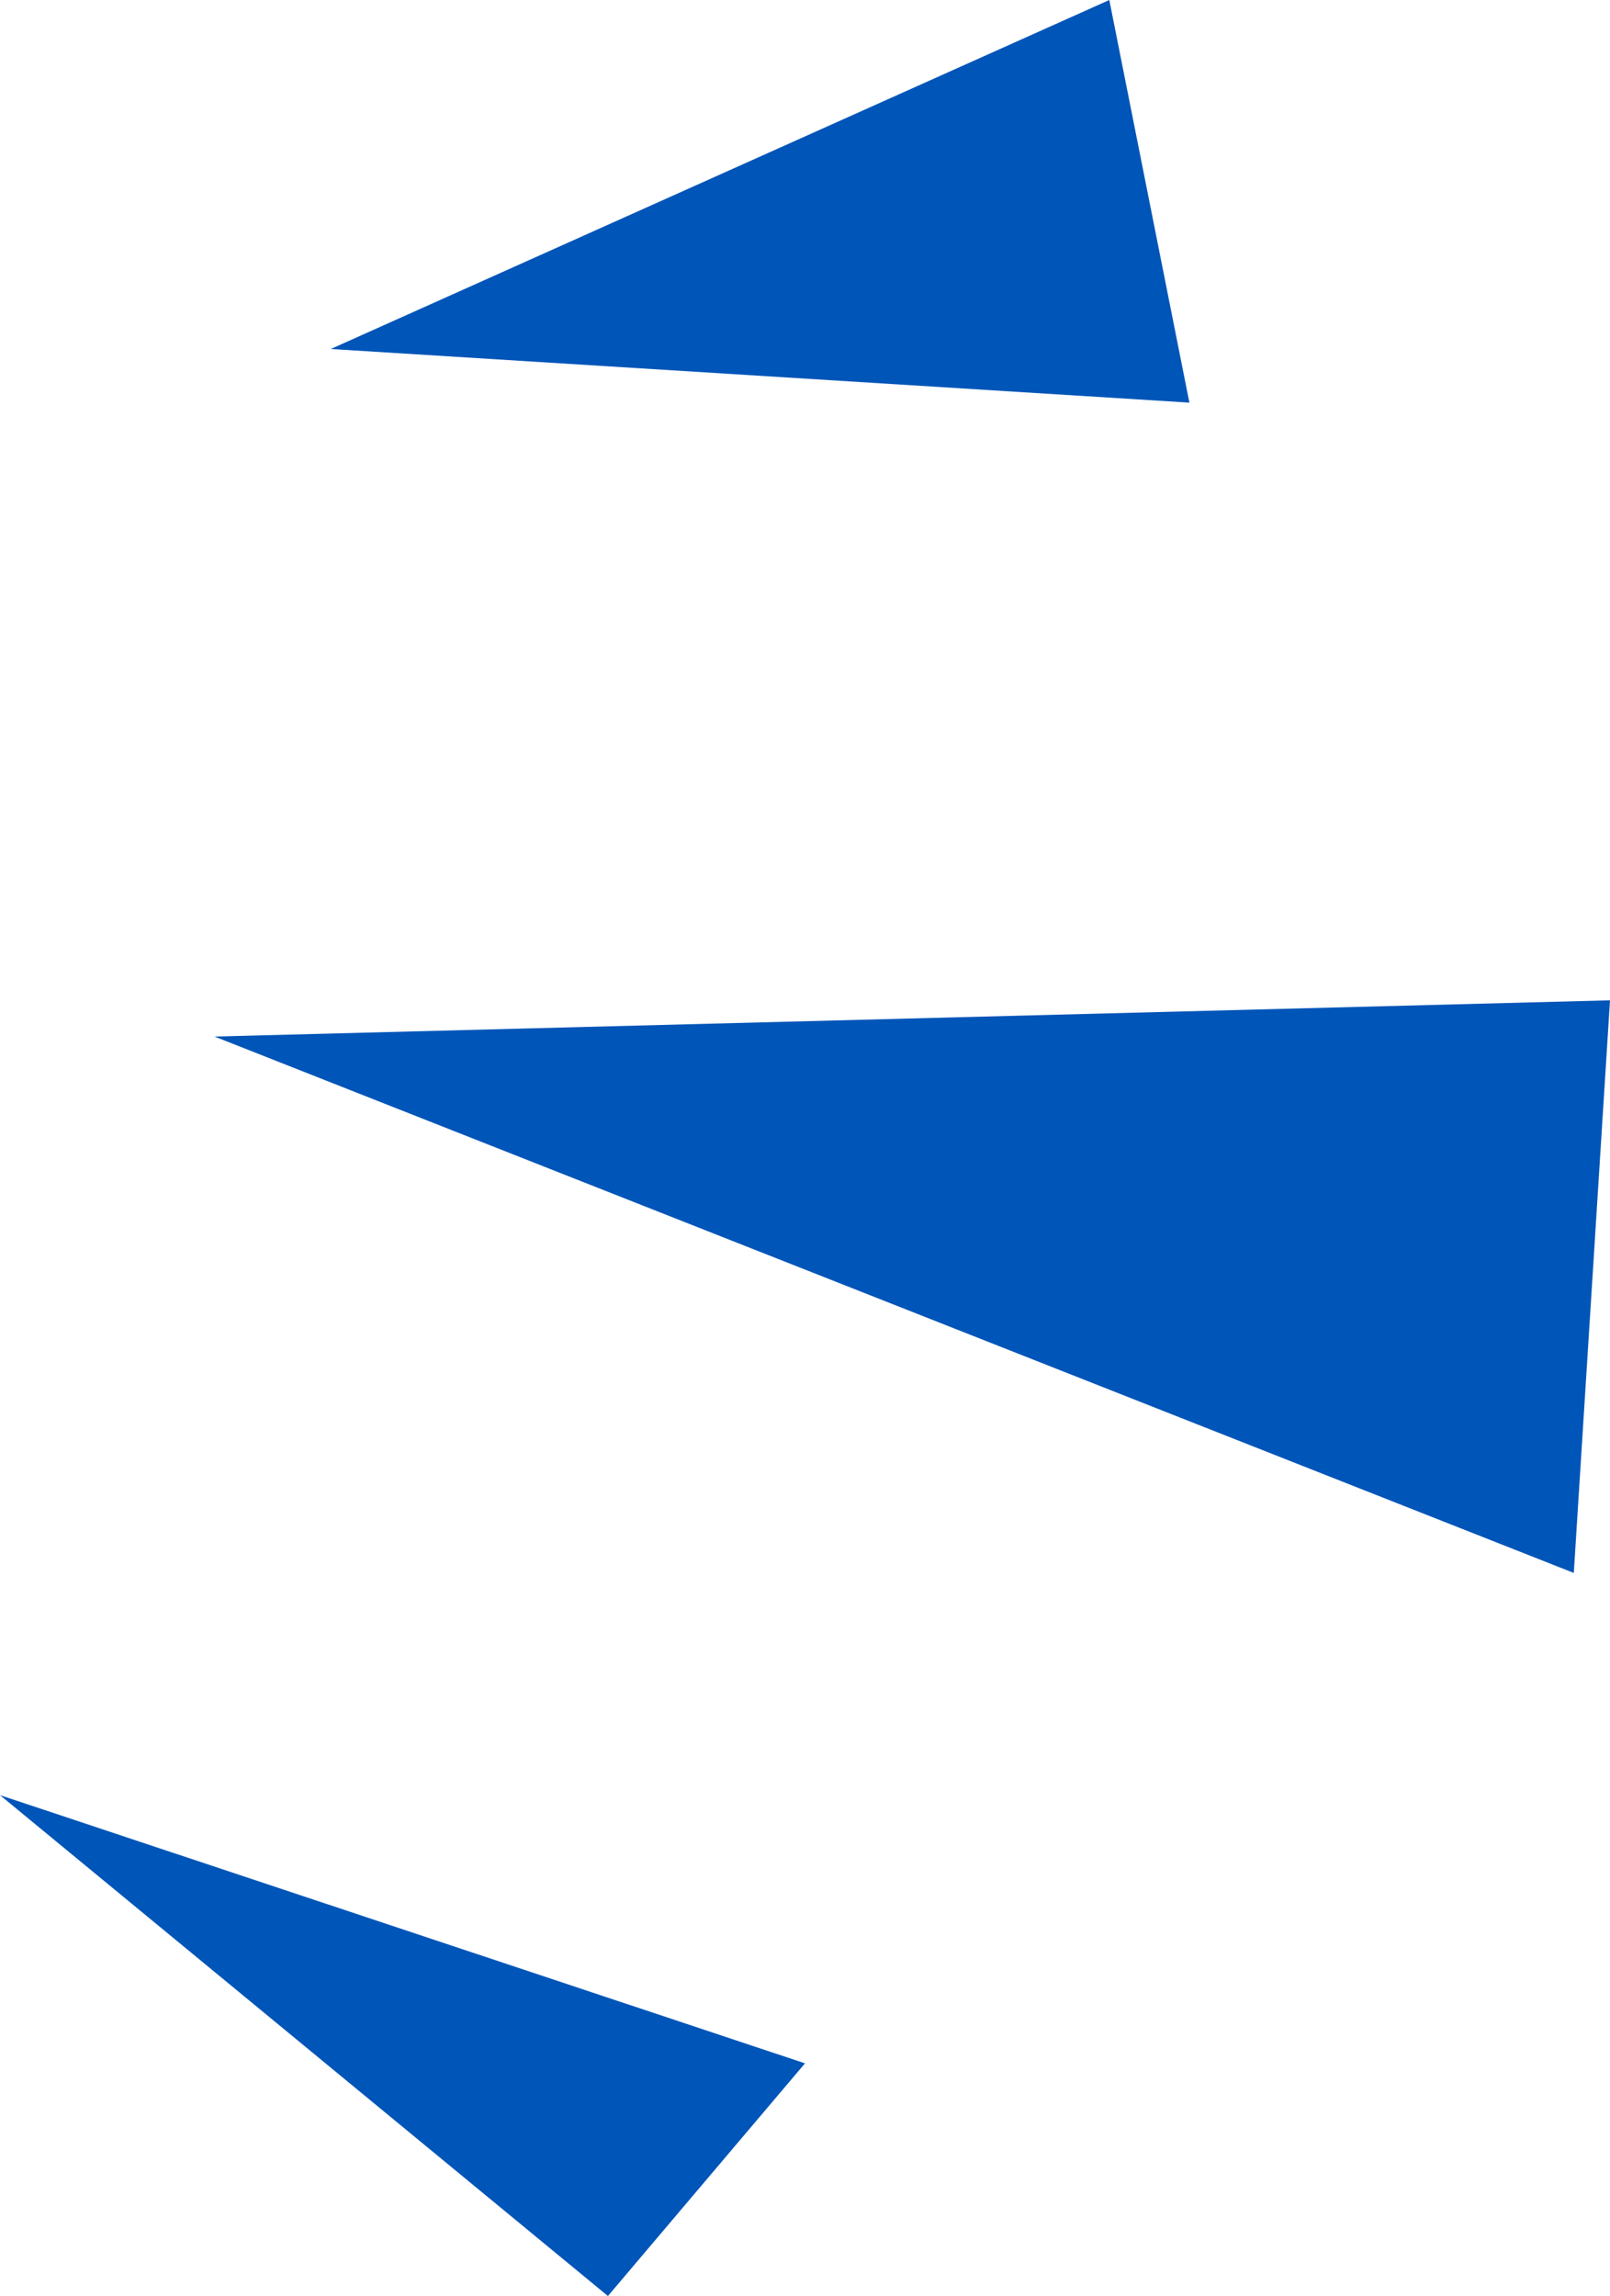
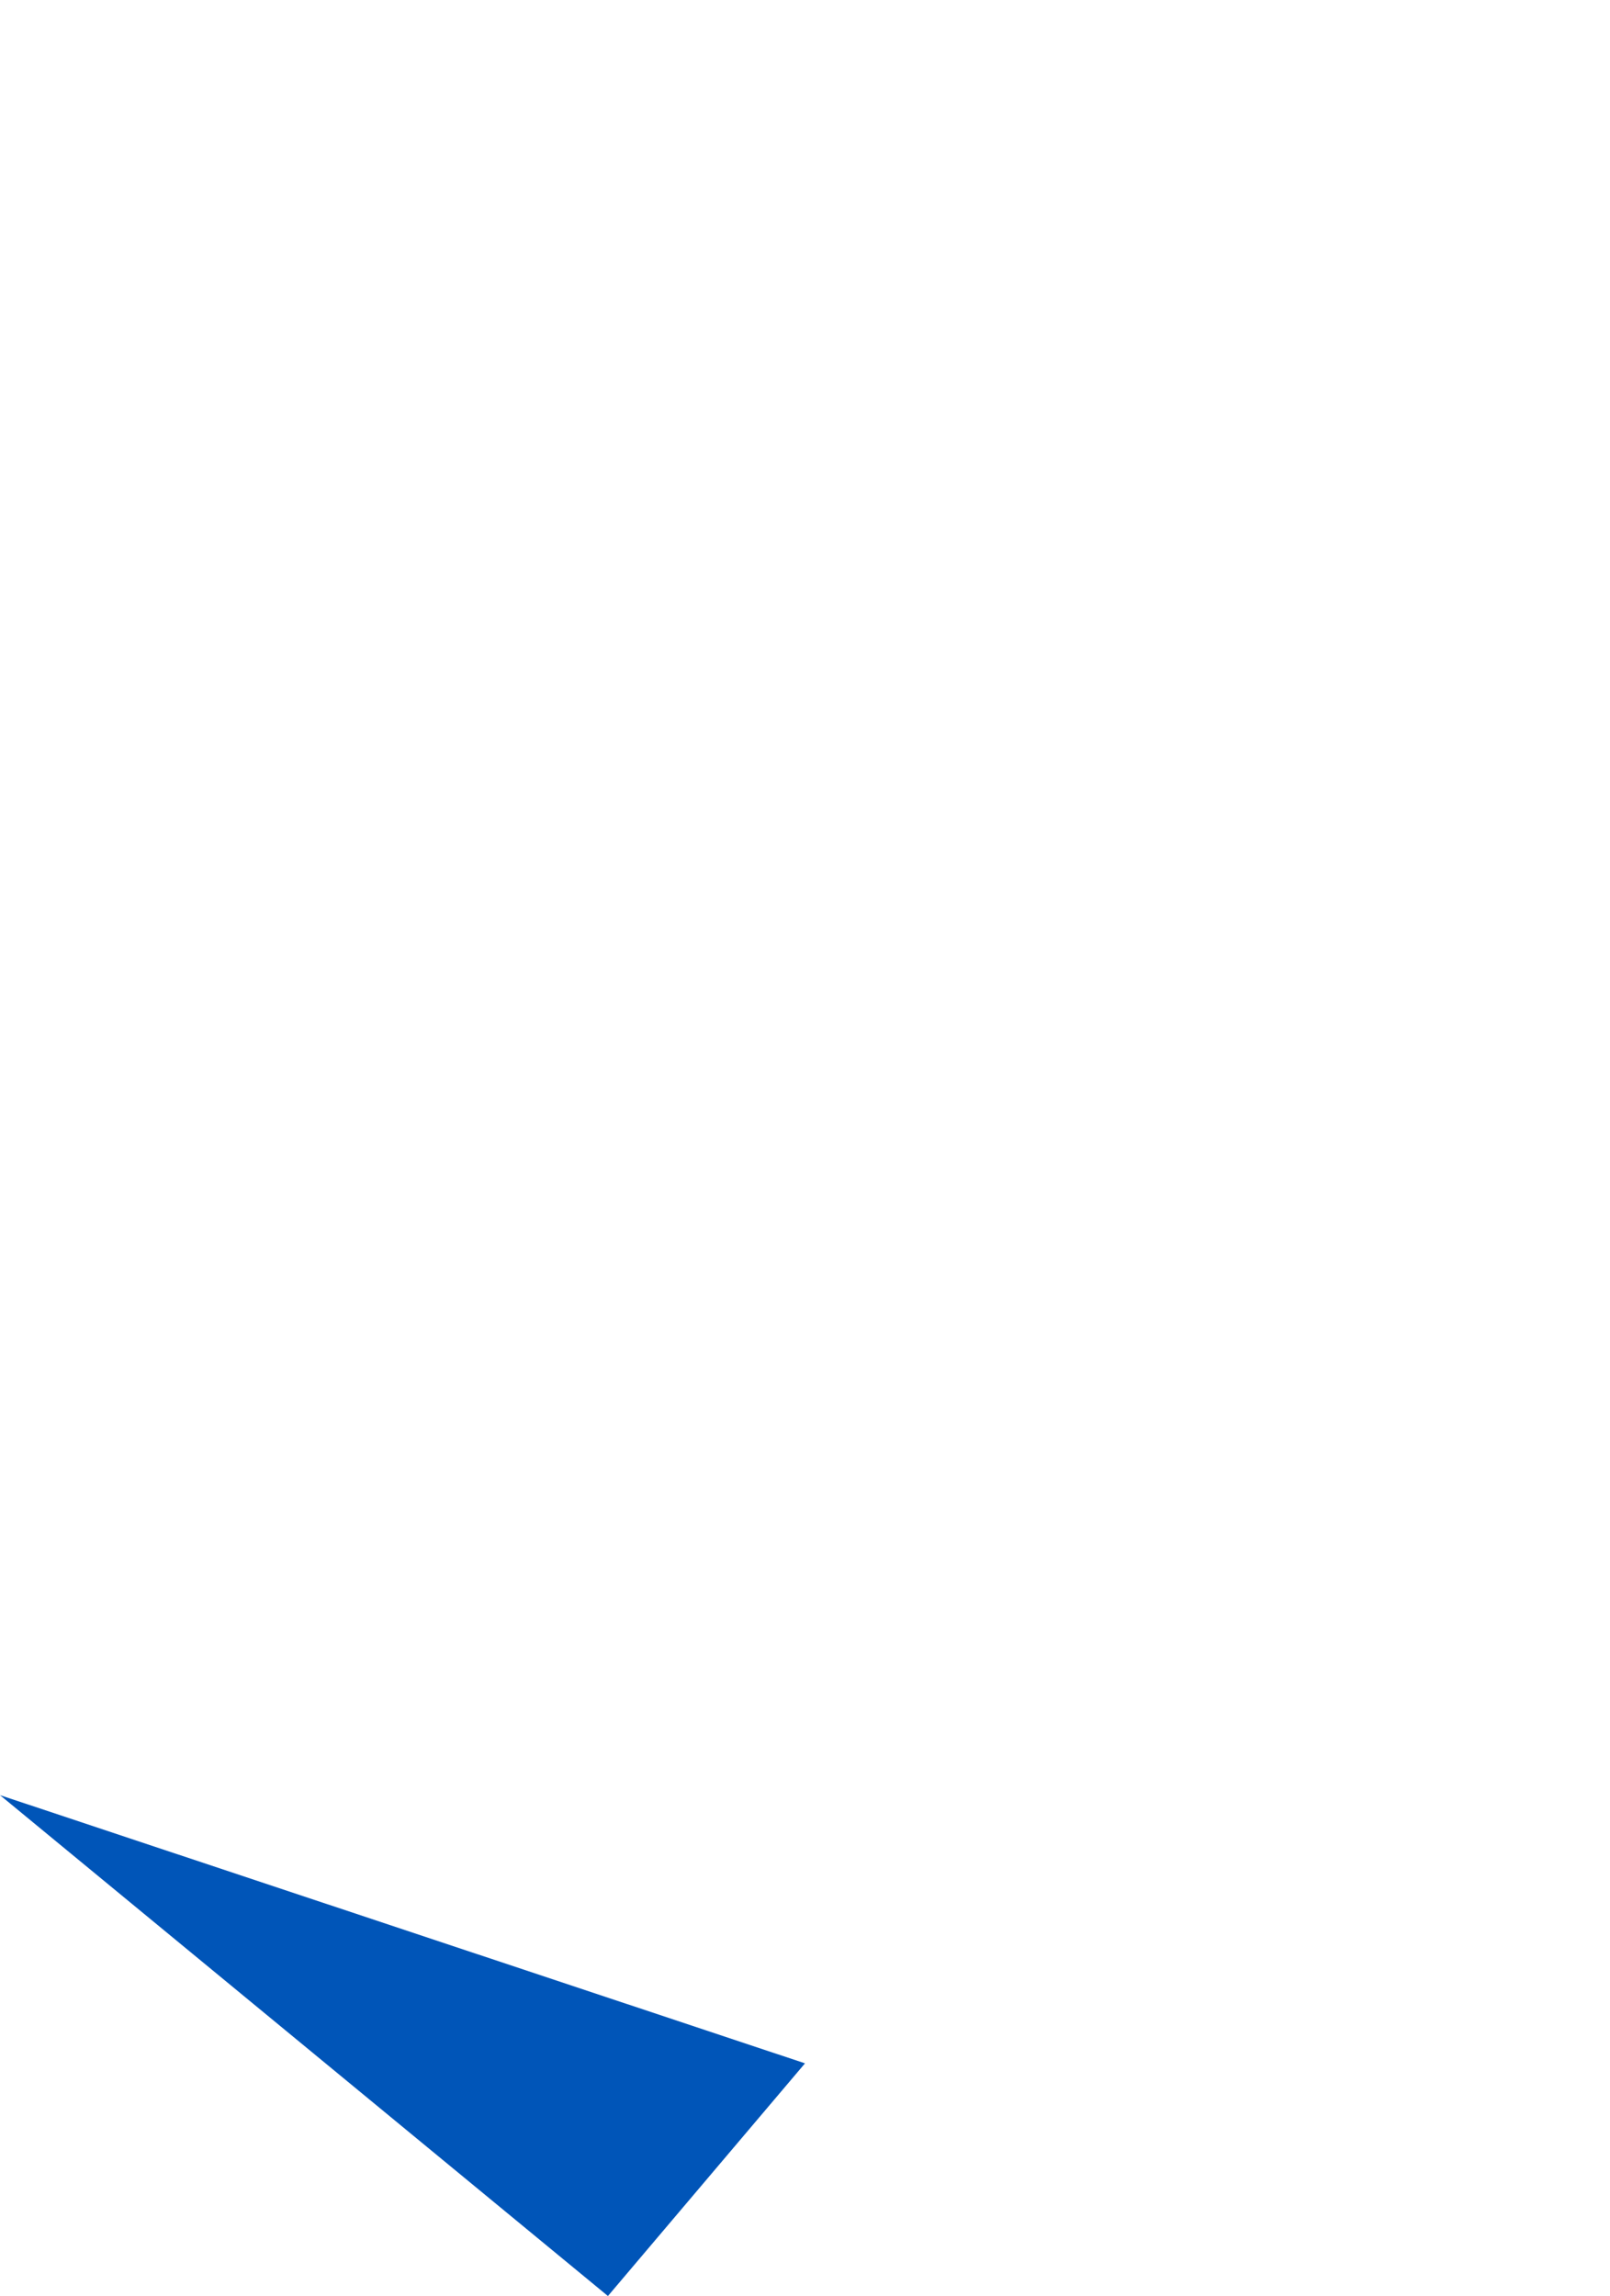
<svg xmlns="http://www.w3.org/2000/svg" id="Layer_2" viewBox="0 0 23.12 32.96">
  <defs>
    <style>.cls-1{fill:#0055b8;stroke-width:0px;}</style>
  </defs>
  <g id="Layer_2-2">
-     <polygon class="cls-1" points="3.08 14.88 23.12 14.36 22.6 22.58 3.08 14.88" />
    <polygon class="cls-1" points="0 25.77 11.56 29.62 8.73 32.96 0 25.77" />
-     <polygon class="cls-1" points="4.75 5.01 15.93 0 17.08 5.78 4.75 5.01" />
  </g>
</svg>